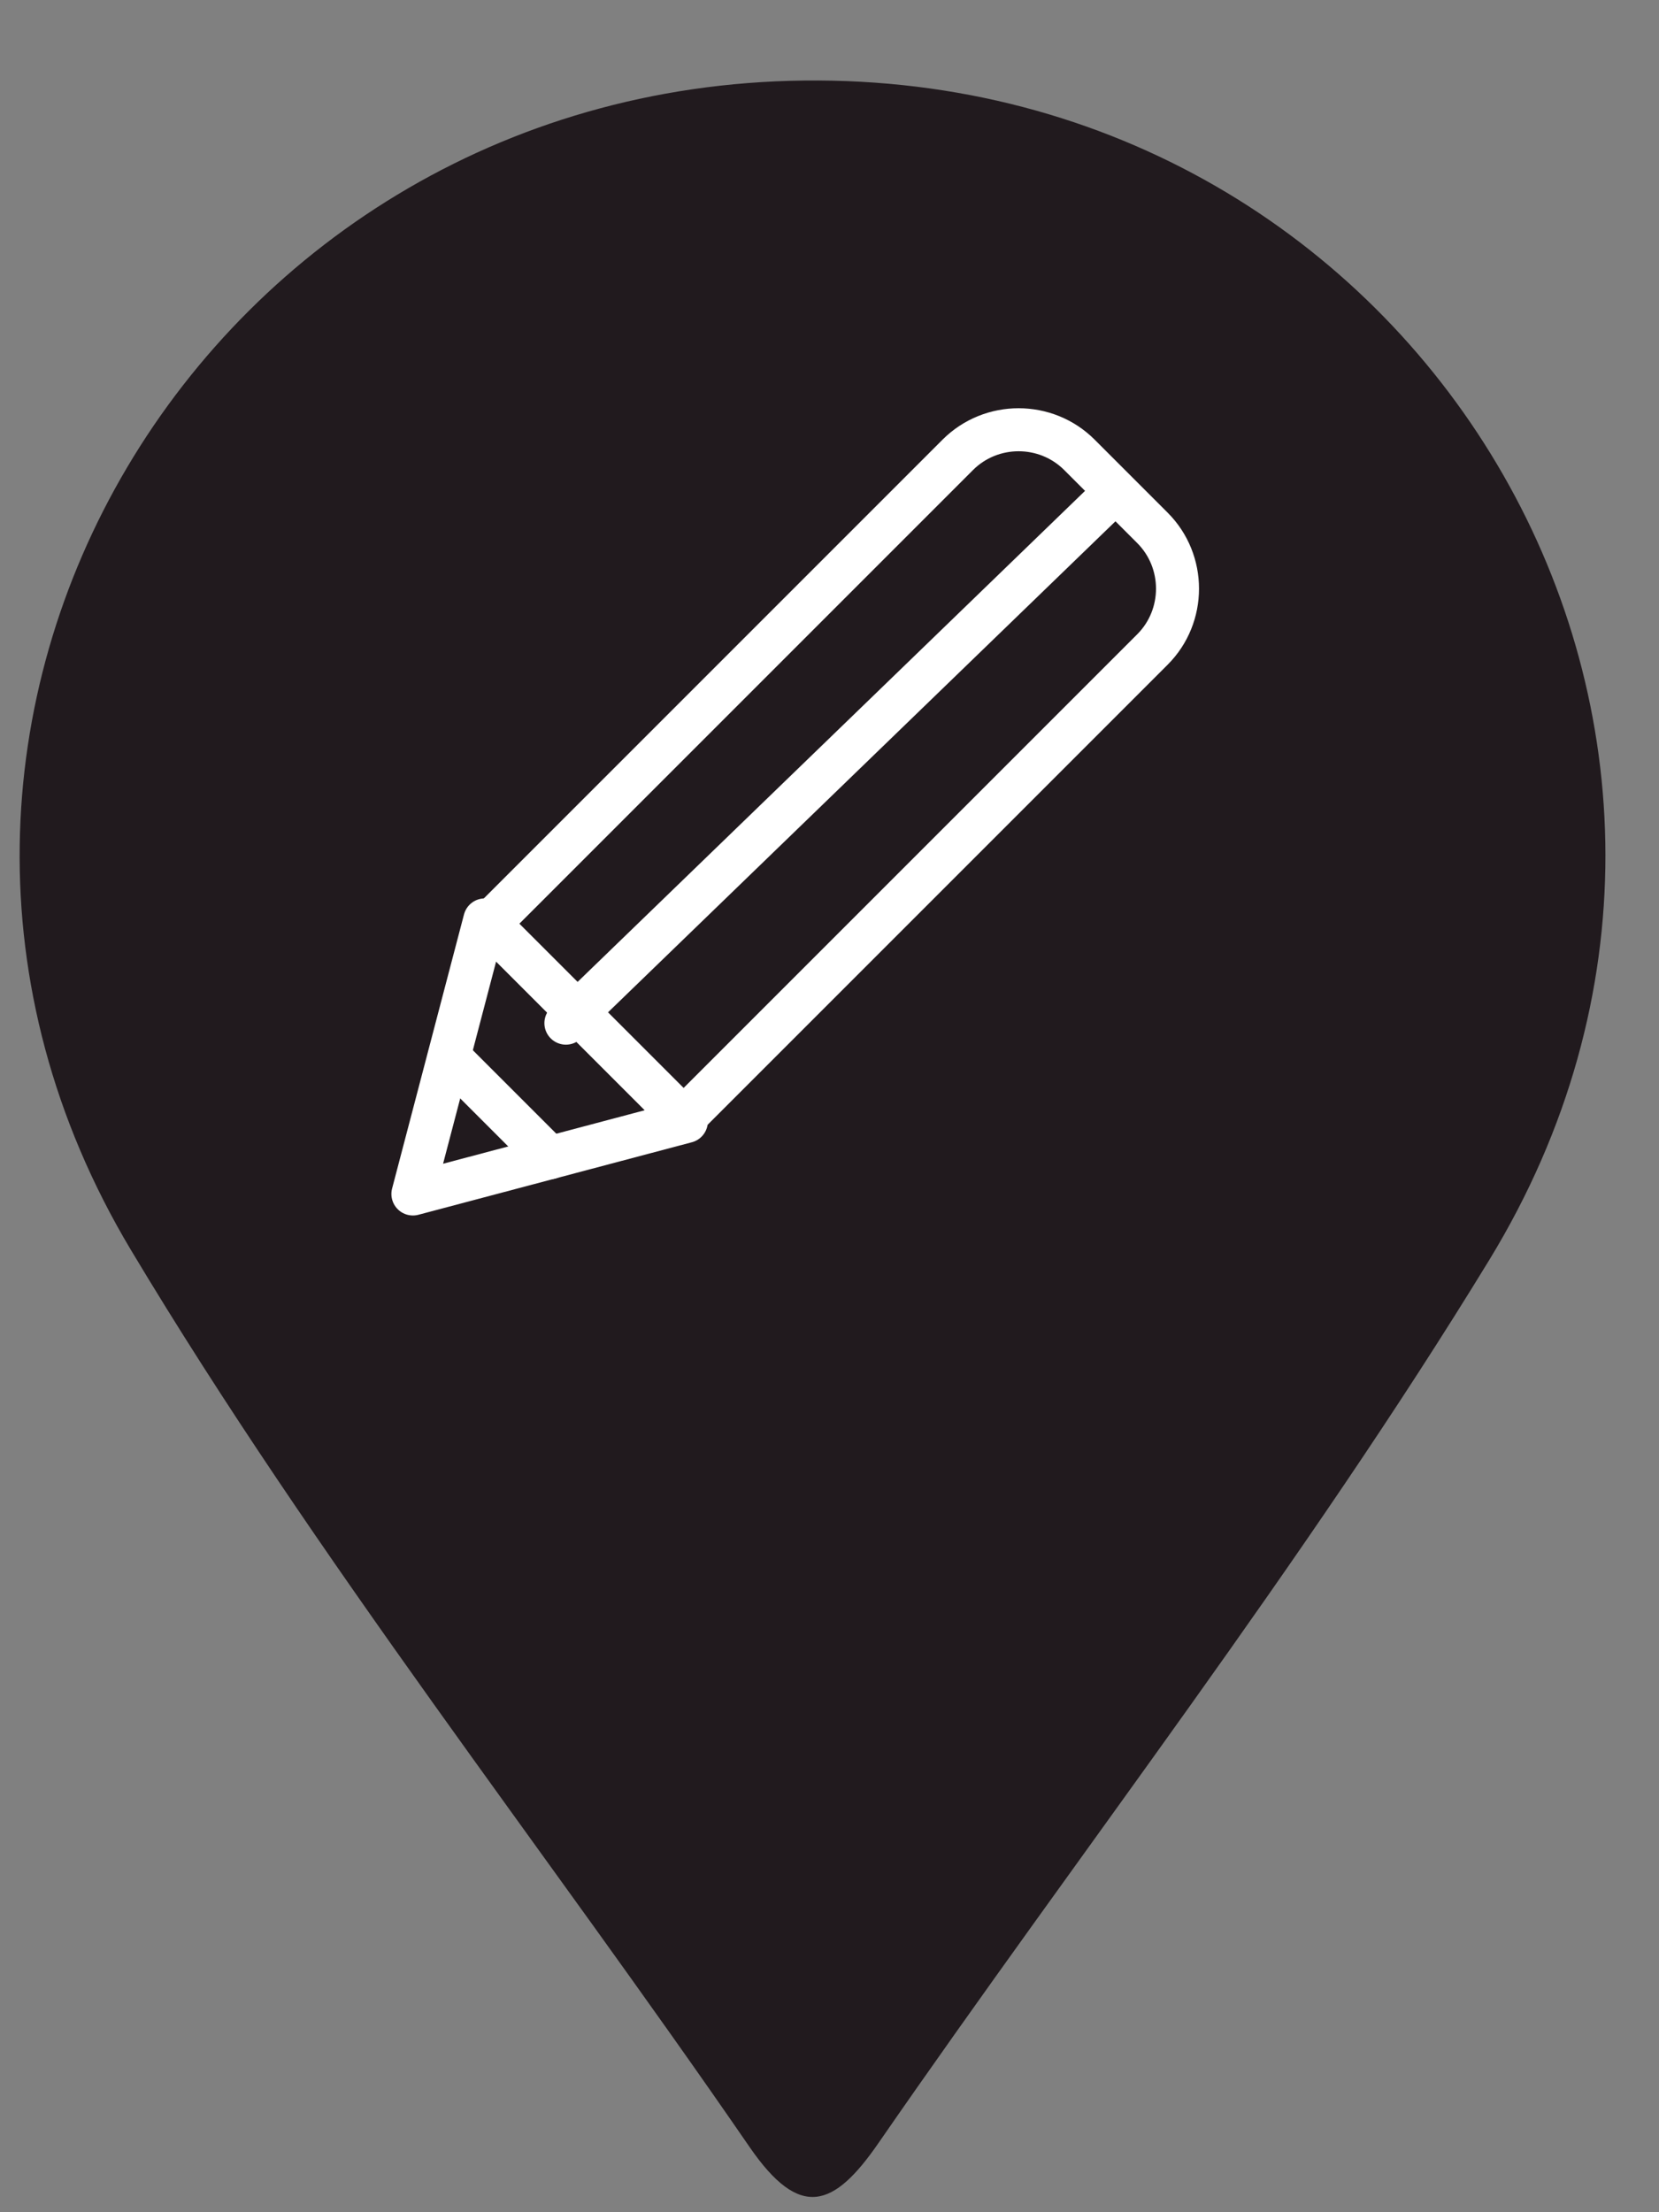
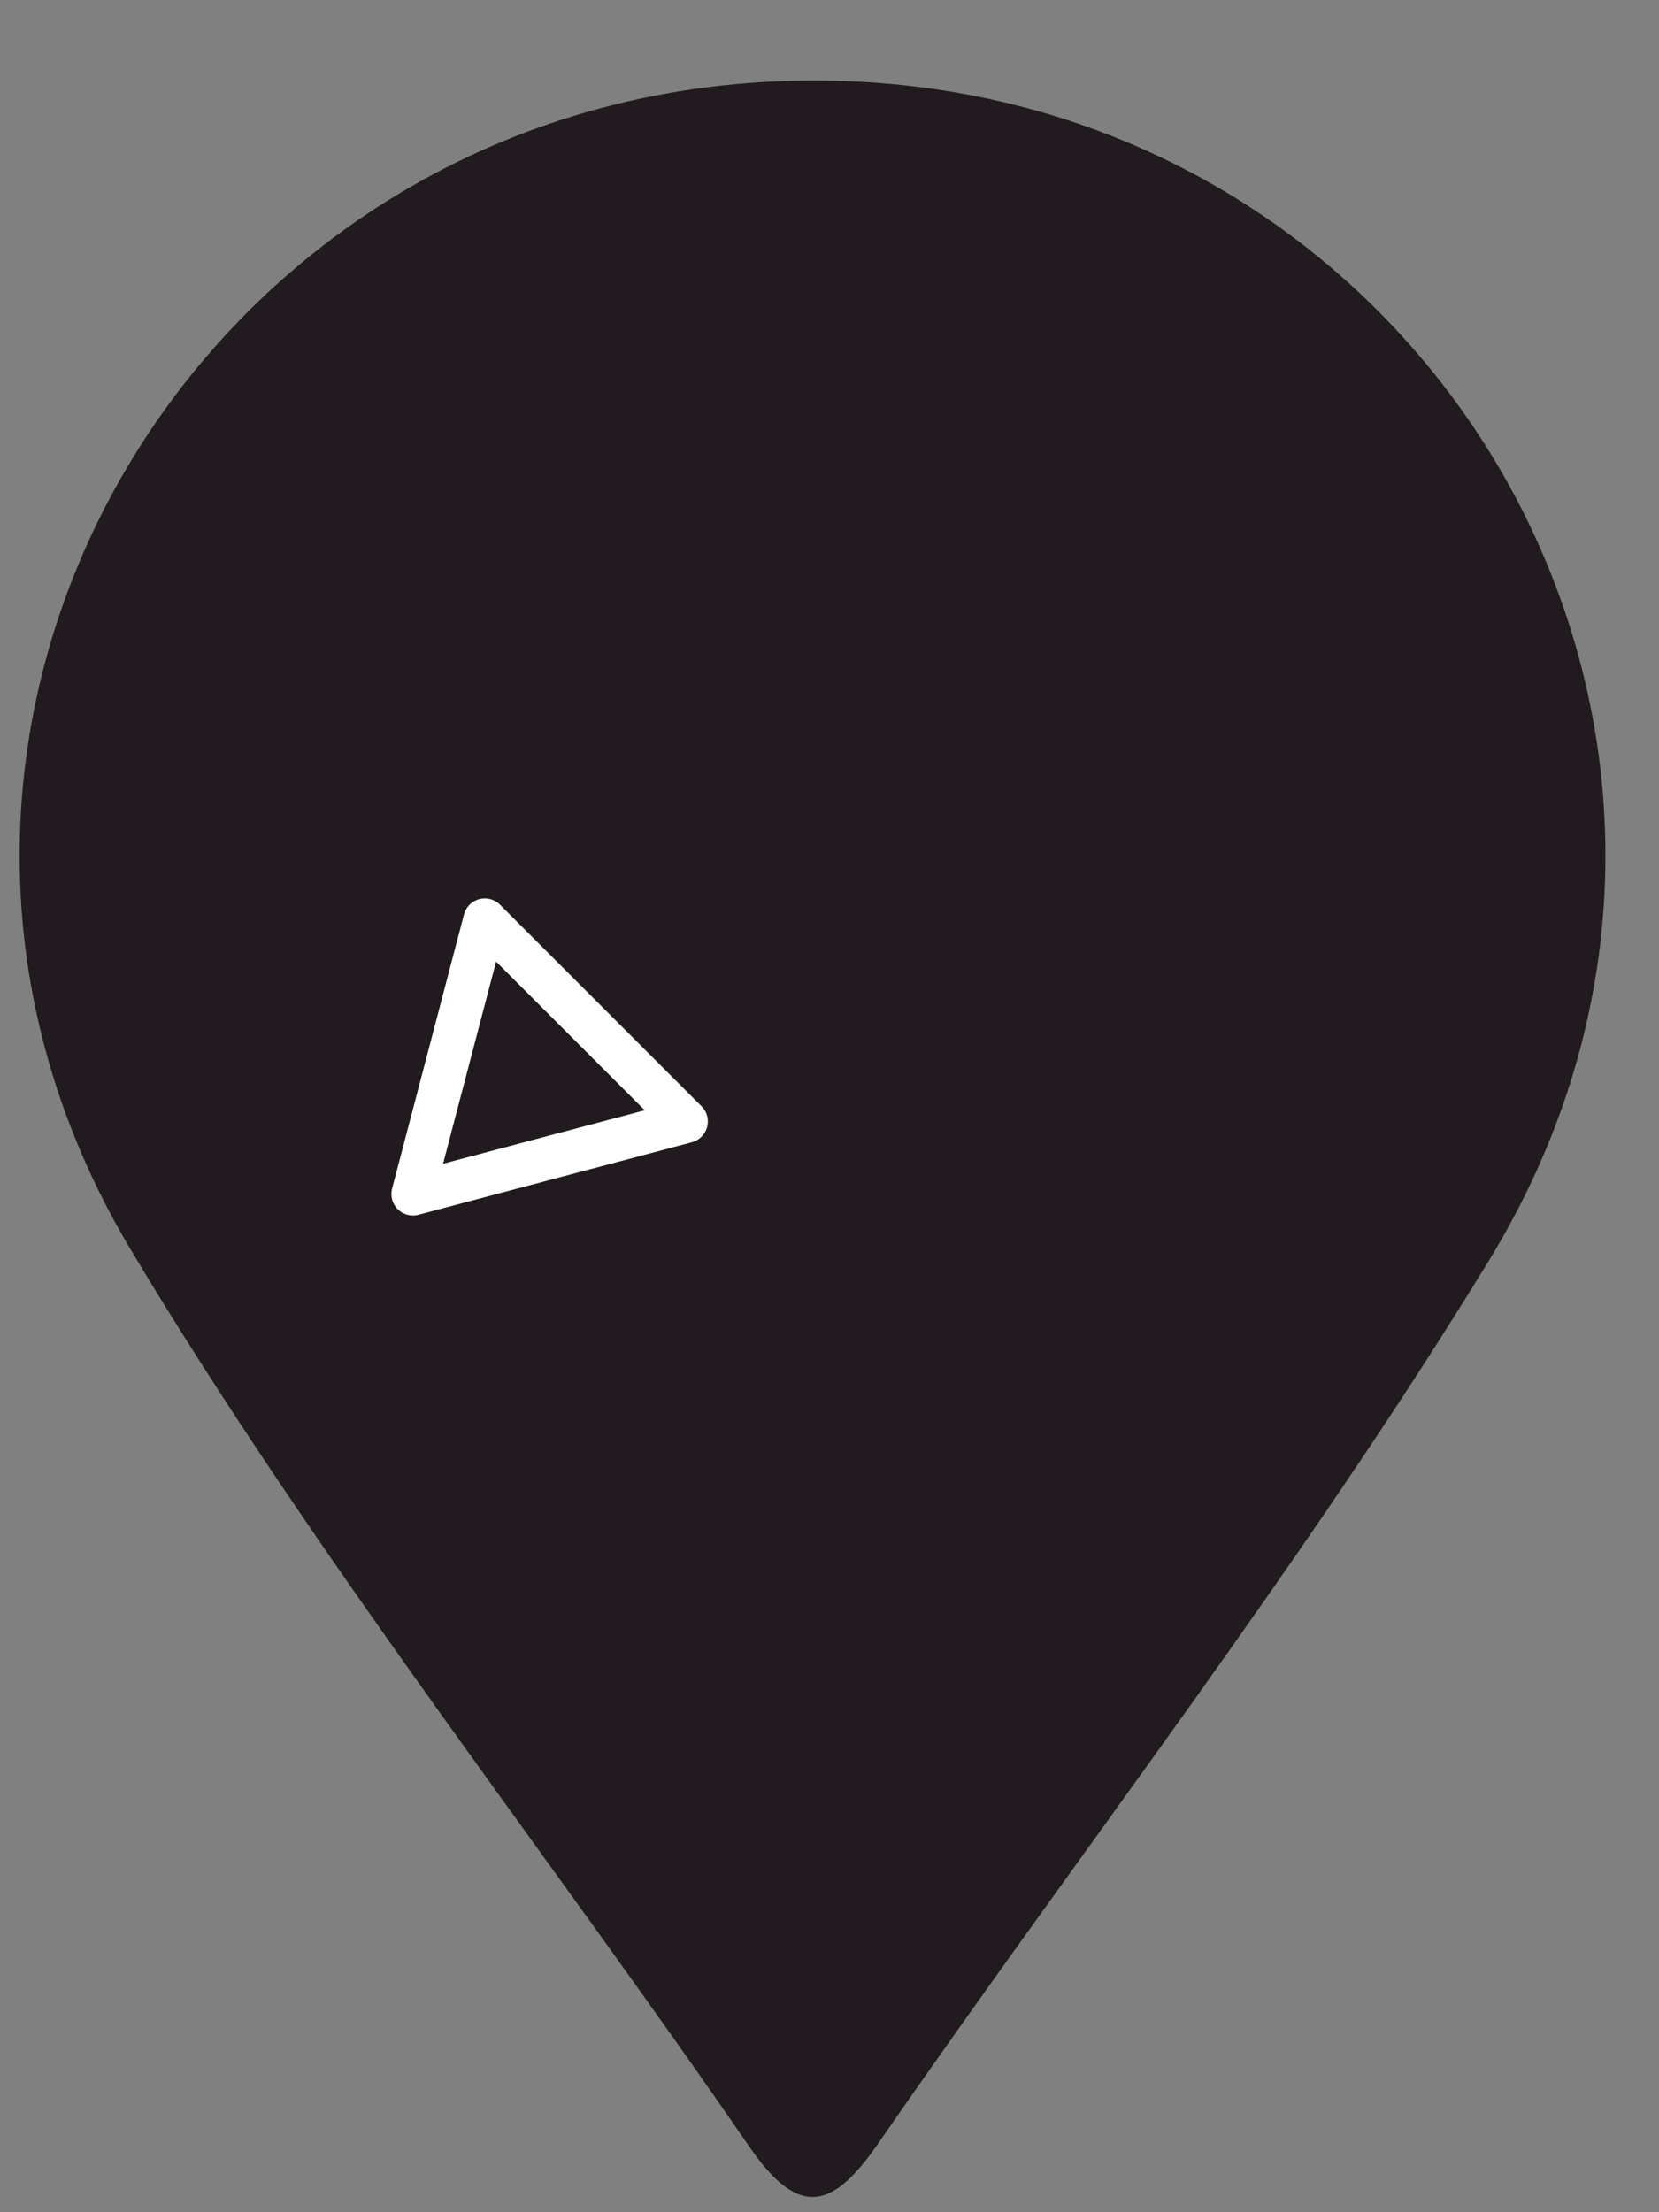
<svg xmlns="http://www.w3.org/2000/svg" id="_004-Kokura_Castle" data-name="004-Kokura Castle" width="27" height="36" viewBox="0 0 27 36">
  <rect x="0" y="0" width="27" height="36" fill="#808080" stroke="none" />
  <defs>
    <style>
      .cls-1 {
        fill: none;
        stroke: #fff;
        stroke-linecap: round;
        stroke-linejoin: round;
        stroke-width: .7px;
      }

      .cls-2 {
        fill: #211a1e;
        stroke-width: 0px;
      }
    </style>
  </defs>
  <path class="cls-2" d="M24.24,20.5c-3.03,4.96-6.63,9.58-9.94,14.37-.73,1.06-1.28,1.26-2.1.07-3.35-4.87-7.04-9.54-10.07-14.6C-2.98,11.8,3.35,1.26,13.32,1.31c9.96.05,16.12,10.67,10.92,19.19Z" />
-   <path class="cls-1" d="M11.6,6.22h4.48v10.79c0,.77-.63,1.4-1.4,1.4h-1.68c-.77,0-1.4-.63-1.4-1.4V6.22h0Z" transform="translate(14.93 30.8) rotate(-135)" />
  <polygon class="cls-1" points="6.72 19.43 11.17 18.25 7.89 14.97 6.72 19.43" />
-   <line class="cls-1" x1="7.31" y1="17.2" x2="8.95" y2="18.84" />
-   <line class="cls-1" x1="18.15" y1="8" x2="9.21" y2="16.65" />
</svg>